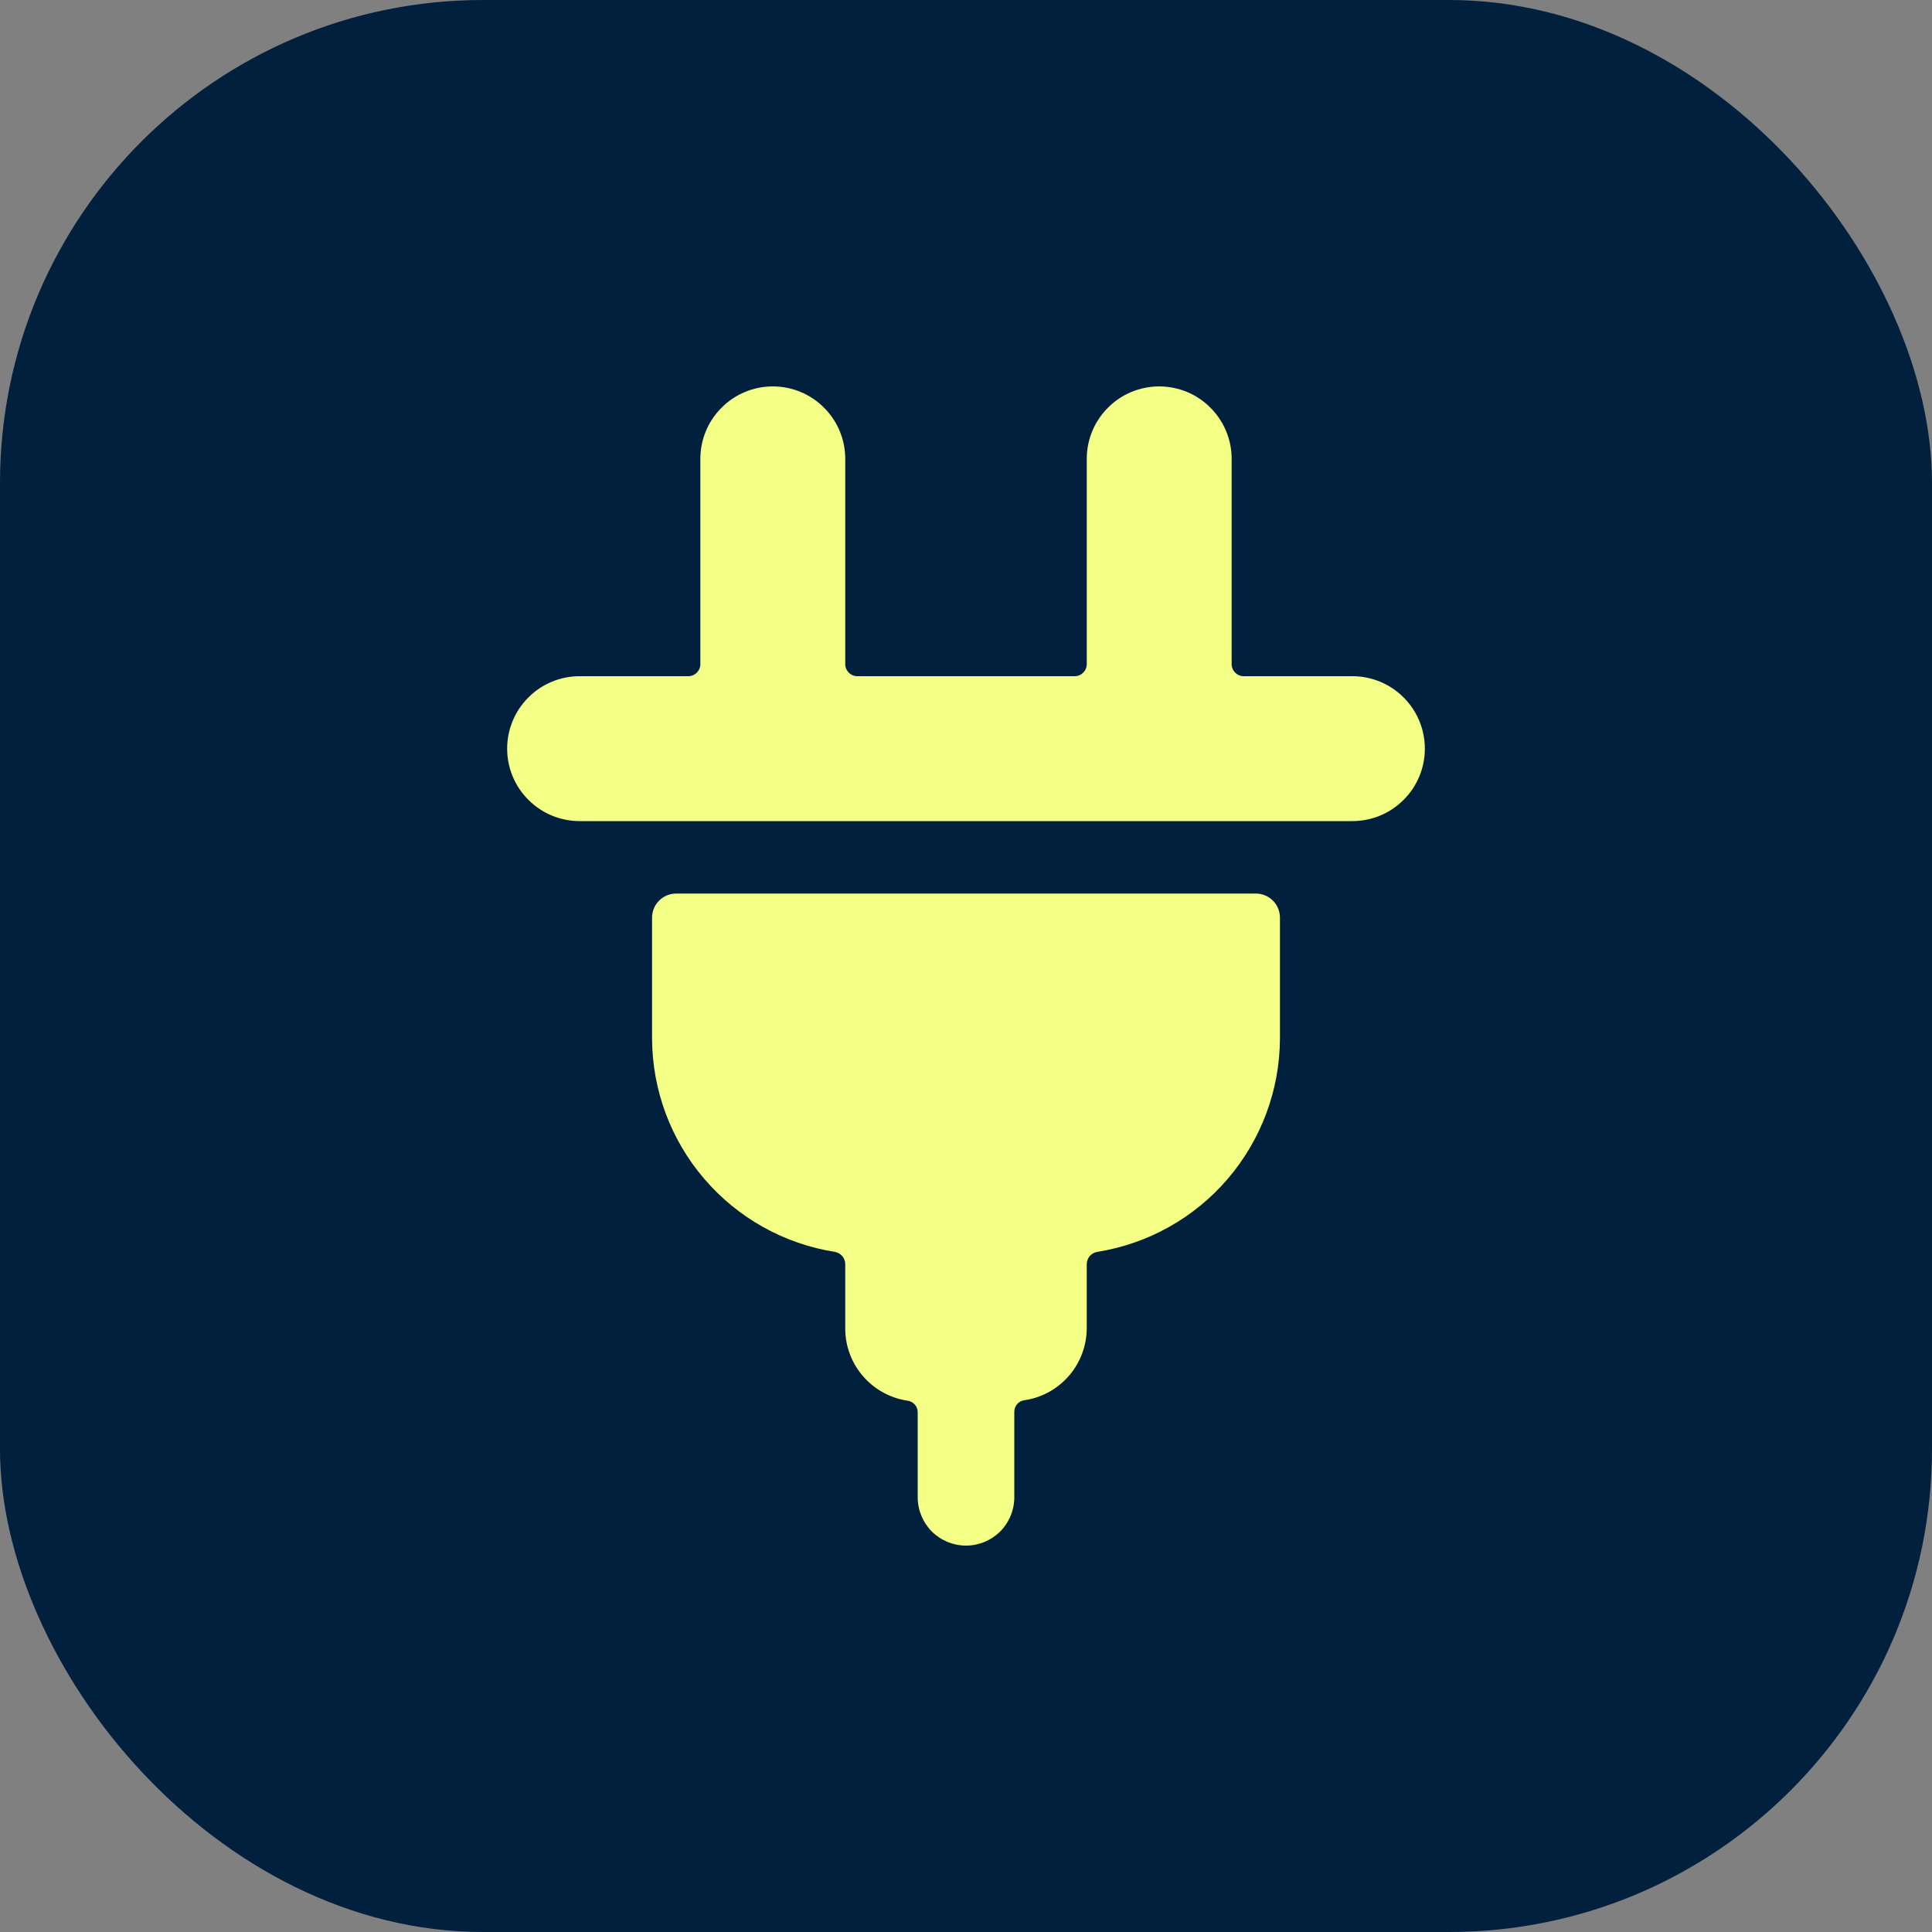
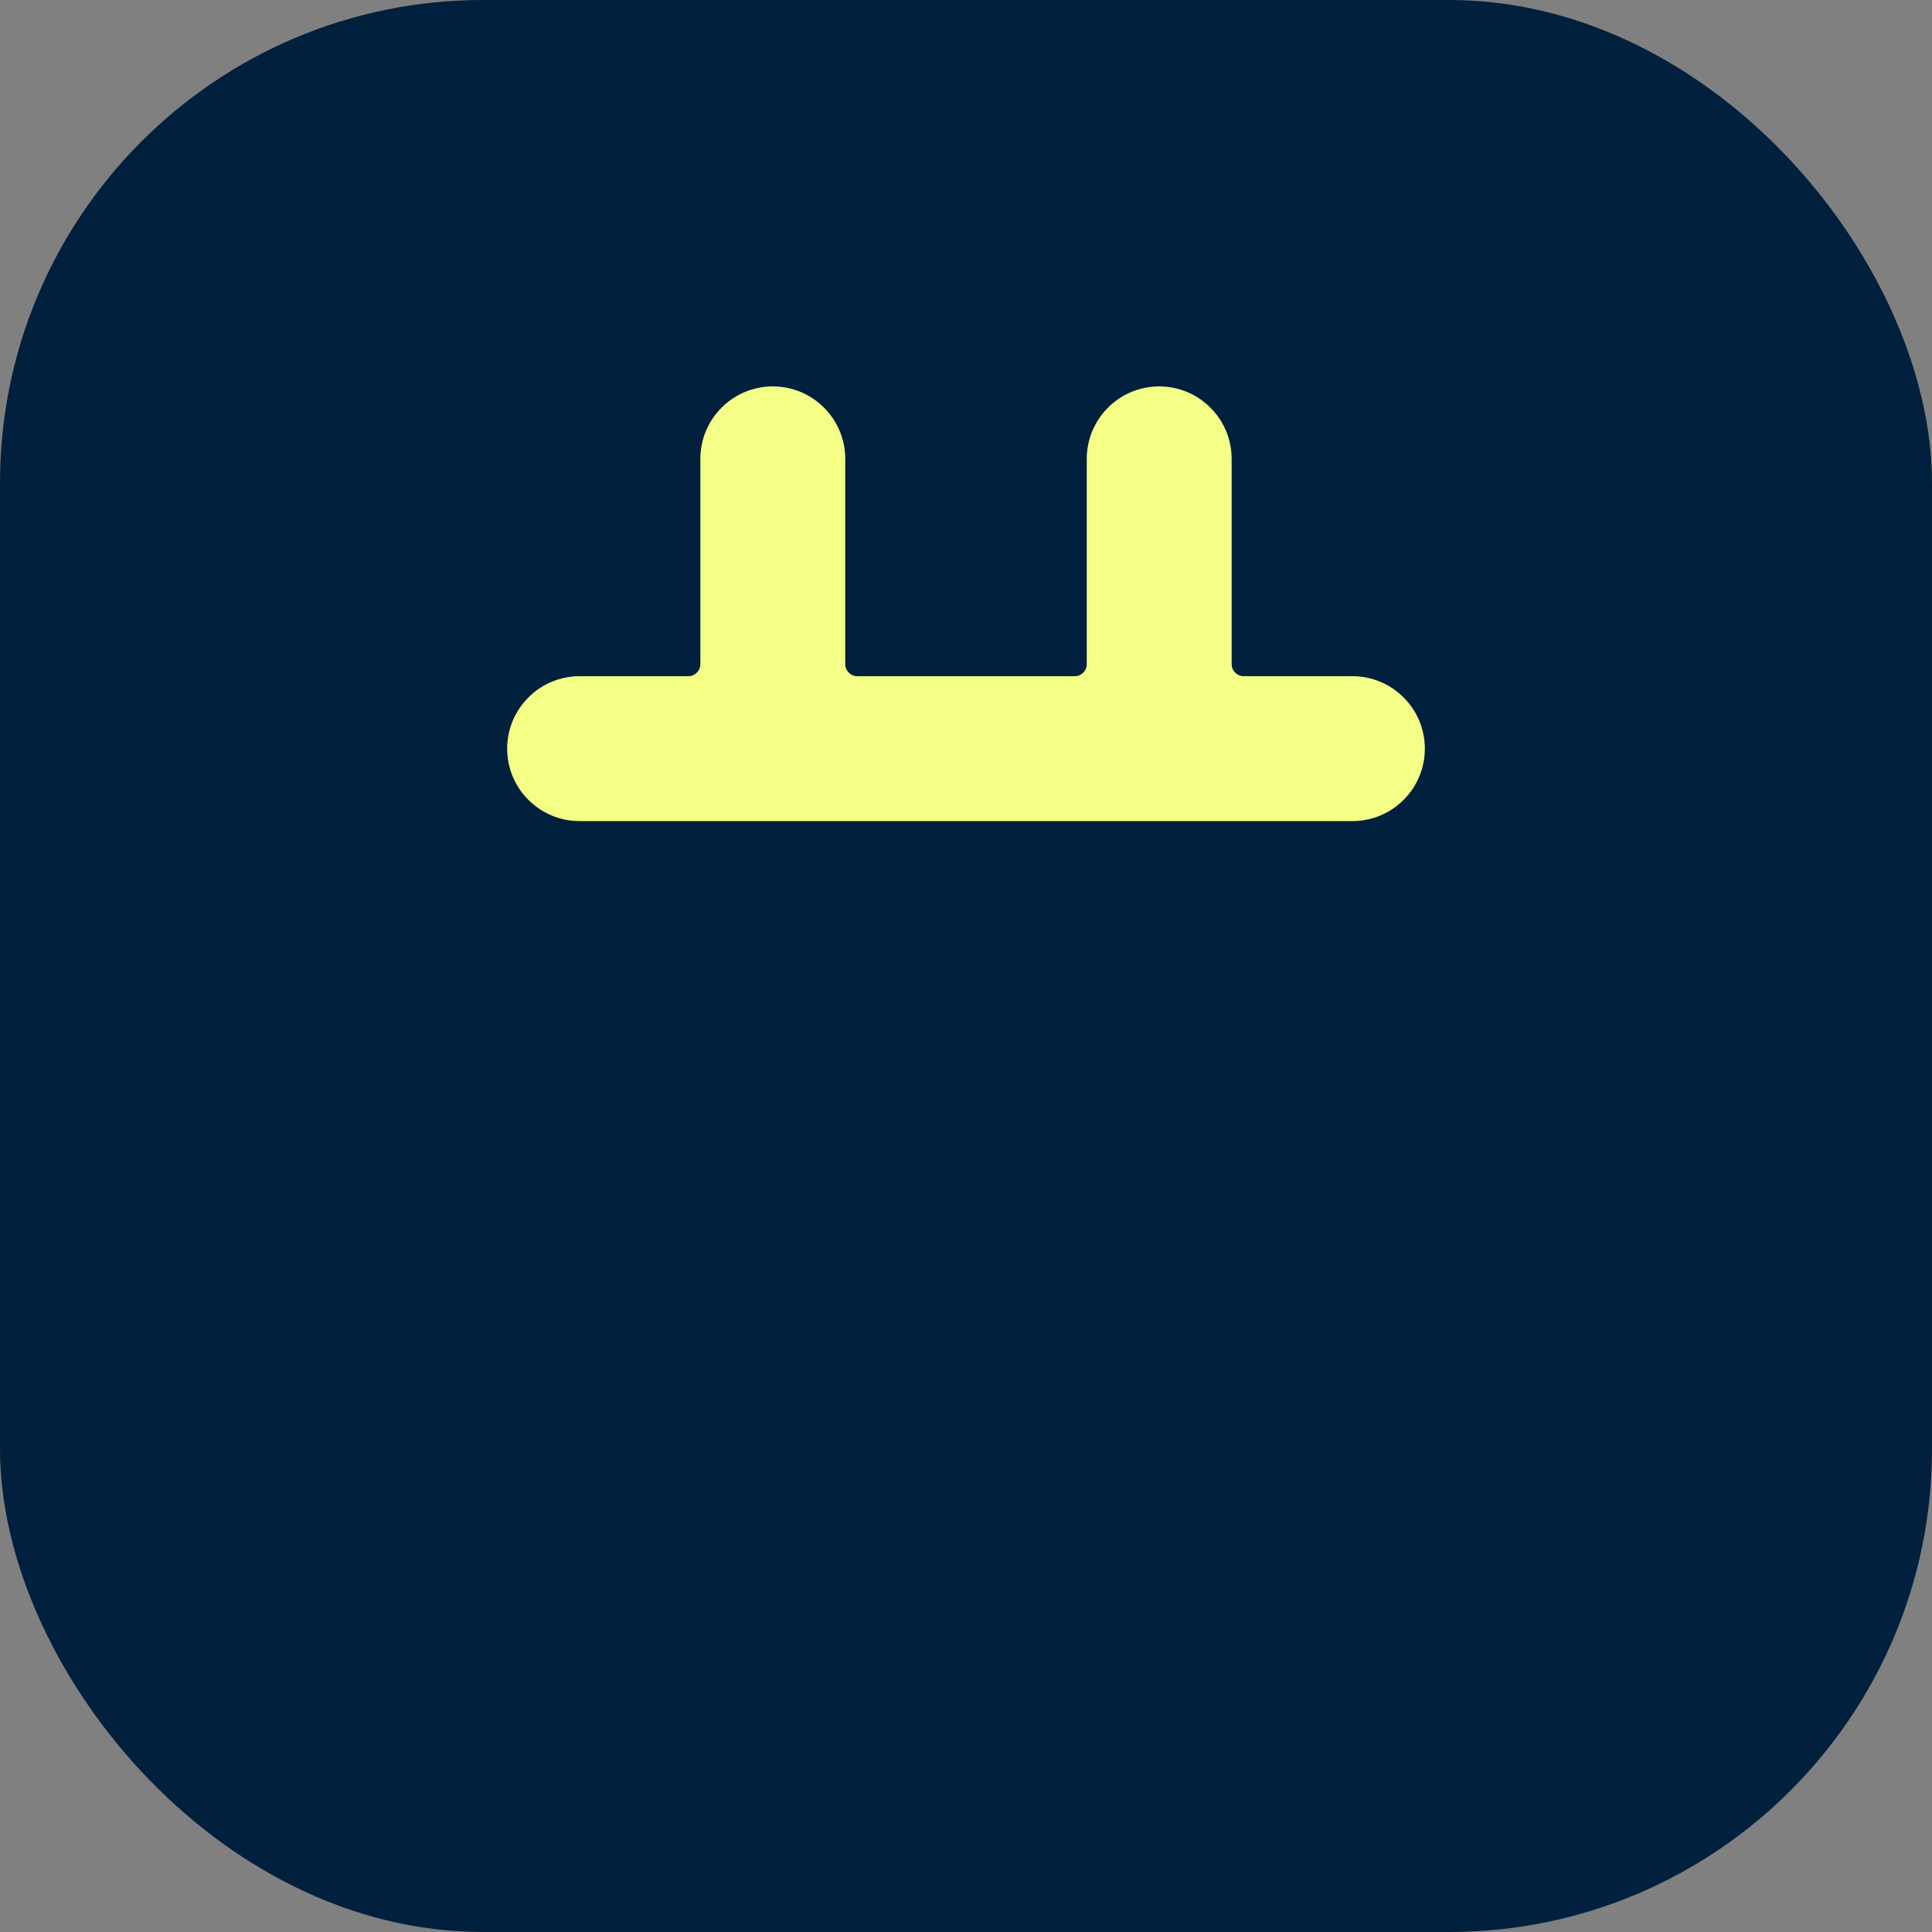
<svg xmlns="http://www.w3.org/2000/svg" width="20" height="20" viewBox="0 0 20 20" fill="none">
  <rect x="0" y="0" width="20" height="20" fill="#808080" stroke="none" />
  <rect y="-0" width="20" height="20" rx="5" fill="#00203D" />
  <path d="M14 7H12.875C12.842 7 12.81 6.987 12.787 6.963C12.763 6.94 12.75 6.908 12.75 6.875V4.75C12.75 4.551 12.671 4.36 12.53 4.22C12.39 4.079 12.199 4 12 4C11.801 4 11.61 4.079 11.47 4.22C11.329 4.36 11.25 4.551 11.25 4.75V6.875C11.25 6.908 11.237 6.94 11.213 6.963C11.19 6.987 11.158 7 11.125 7H8.875C8.842 7 8.81 6.987 8.787 6.963C8.763 6.94 8.75 6.908 8.75 6.875V4.75C8.75 4.551 8.671 4.36 8.53 4.22C8.39 4.079 8.199 4 8 4C7.801 4 7.61 4.079 7.47 4.22C7.329 4.36 7.25 4.551 7.25 4.75V6.875C7.25 6.908 7.237 6.94 7.213 6.963C7.19 6.987 7.158 7 7.125 7H6C5.801 7 5.61 7.079 5.47 7.22C5.329 7.36 5.25 7.551 5.25 7.75C5.25 7.949 5.329 8.14 5.47 8.28C5.61 8.421 5.801 8.5 6 8.5H14C14.199 8.5 14.39 8.421 14.53 8.28C14.671 8.14 14.75 7.949 14.75 7.75C14.75 7.551 14.671 7.36 14.53 7.22C14.39 7.079 14.199 7 14 7Z" fill="#F3FF85" />
-   <path d="M13 9.25H7C6.934 9.25 6.87 9.276 6.823 9.323C6.776 9.37 6.75 9.434 6.75 9.5V10.75C6.752 11.284 6.943 11.799 7.291 12.204C7.638 12.609 8.118 12.877 8.645 12.96C8.674 12.966 8.7 12.981 8.72 13.004C8.739 13.027 8.749 13.055 8.75 13.085V13.75C8.749 13.932 8.814 14.108 8.933 14.245C9.051 14.383 9.215 14.473 9.395 14.5C9.424 14.504 9.451 14.518 9.47 14.54C9.49 14.562 9.5 14.591 9.5 14.62V15.5C9.5 15.633 9.553 15.76 9.646 15.854C9.74 15.947 9.867 16 10 16C10.133 16 10.26 15.947 10.354 15.854C10.447 15.76 10.5 15.633 10.5 15.5V14.615C10.5 14.586 10.51 14.557 10.53 14.535C10.549 14.513 10.576 14.499 10.605 14.495C10.784 14.469 10.947 14.379 11.066 14.242C11.184 14.105 11.249 13.931 11.25 13.75V13.085C11.251 13.055 11.261 13.027 11.28 13.004C11.3 12.981 11.326 12.966 11.355 12.96C11.882 12.877 12.362 12.609 12.709 12.204C13.056 11.799 13.248 11.284 13.25 10.75V9.5C13.25 9.434 13.224 9.37 13.177 9.323C13.13 9.276 13.066 9.25 13 9.25Z" fill="#F3FF85" />
</svg>